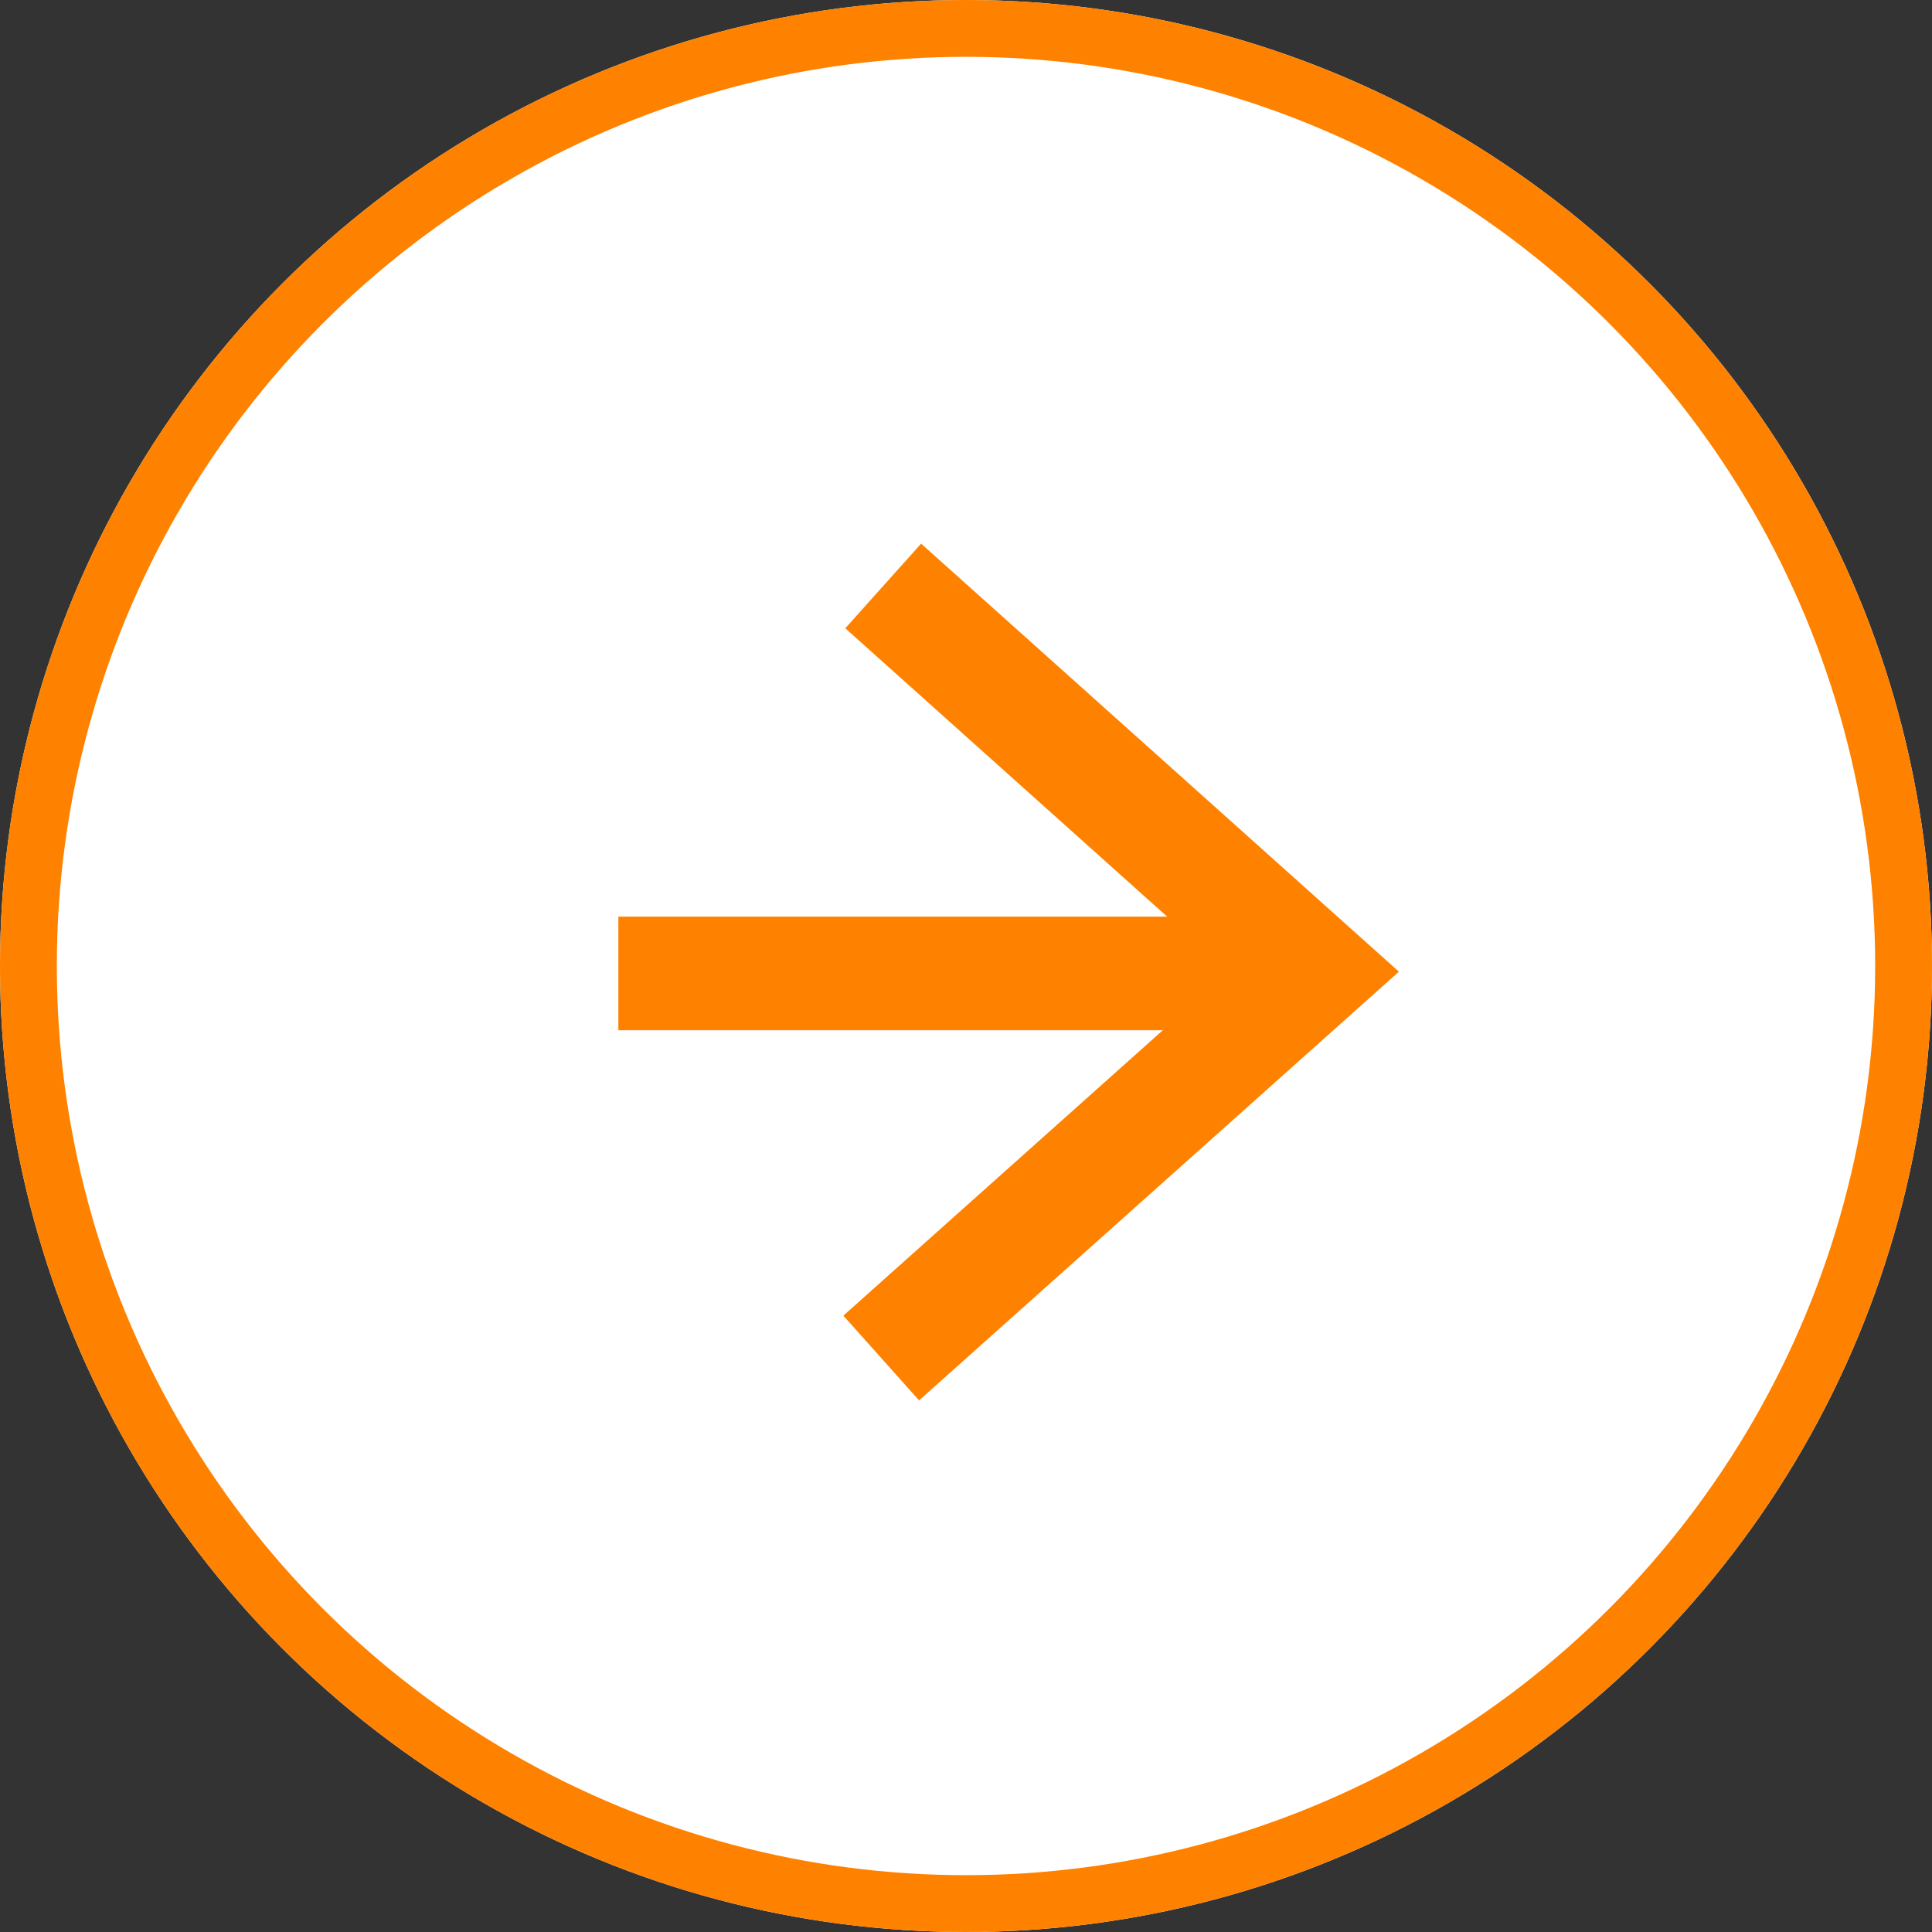
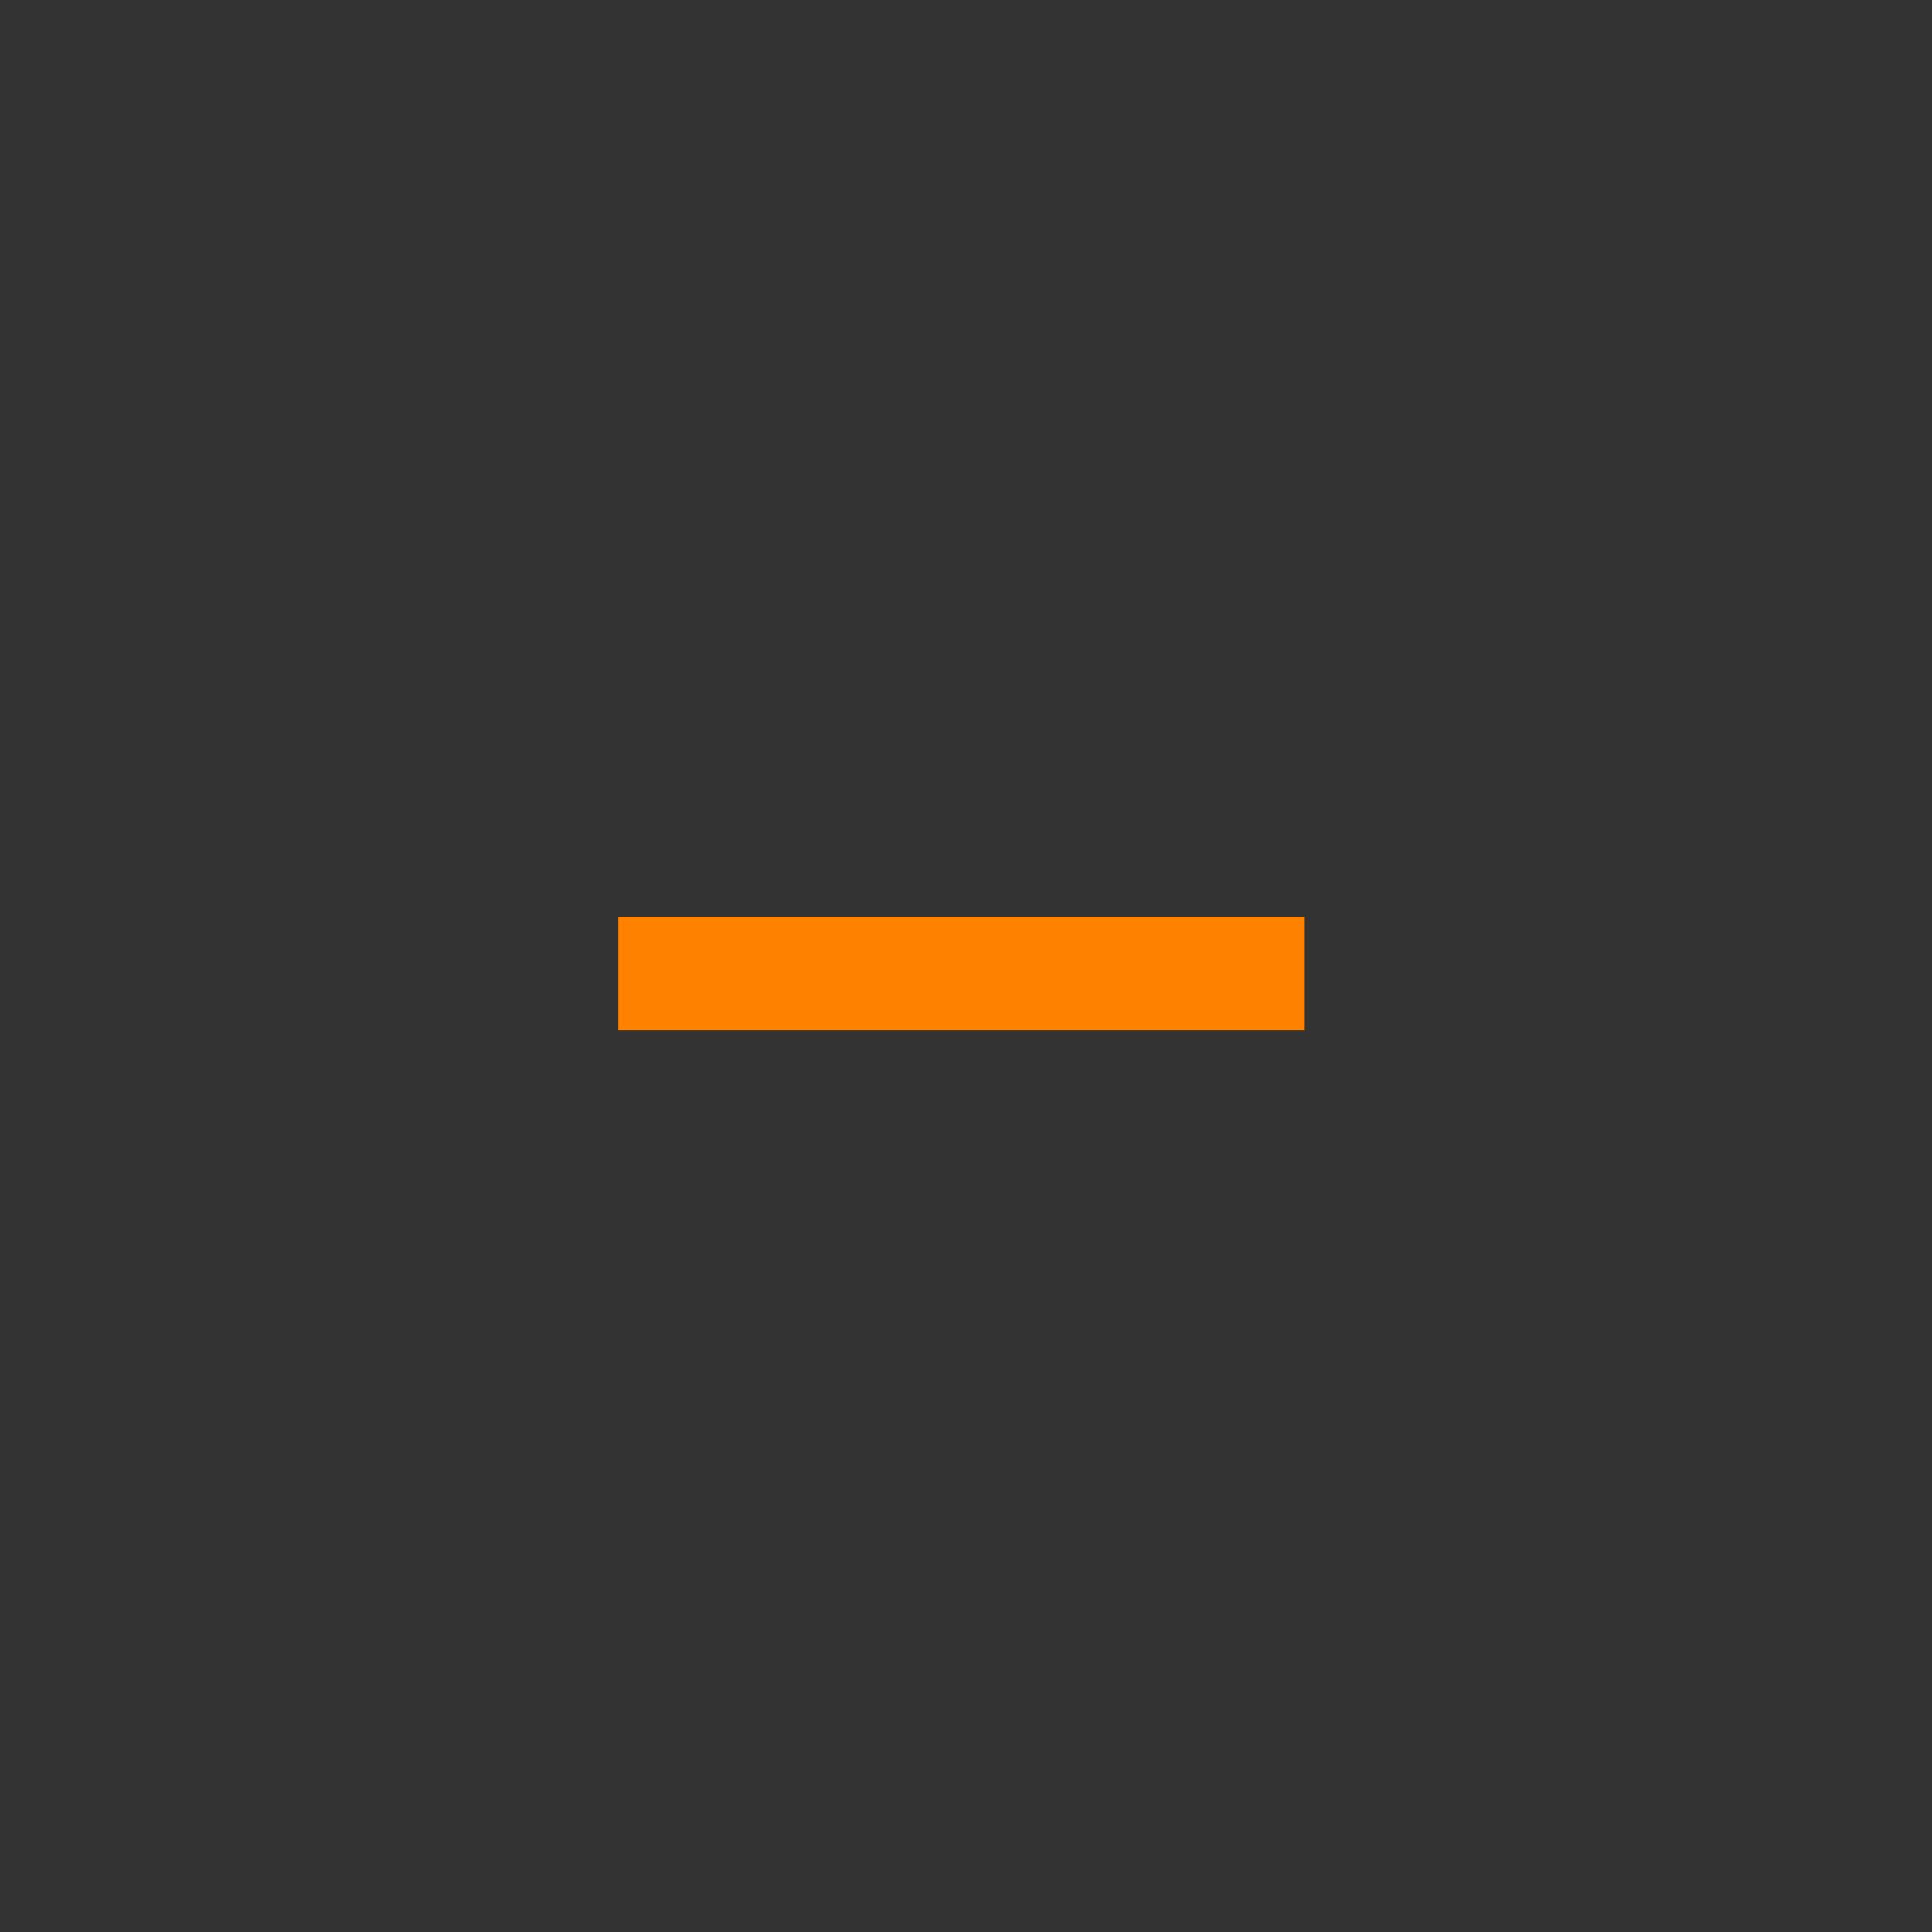
<svg xmlns="http://www.w3.org/2000/svg" width="34" height="34" viewBox="0 0 34 34">
  <rect x="0" y="0" width="34" height="34" fill="#333333" stroke="none" />
  <g id="グループ_74" data-name="グループ 74" transform="translate(-1135 -2189)">
    <g id="グループ_46" data-name="グループ 46" transform="translate(1959.808 3734.658) rotate(180)">
      <g id="楕円形_1" data-name="楕円形 1" transform="translate(790.808 1511.658)" fill="#fff" stroke="#ff8100" stroke-width="1">
-         <circle cx="17" cy="17" r="17" stroke="none" />
-         <circle cx="17" cy="17" r="16.5" fill="none" />
-       </g>
+         </g>
      <g id="グループ_4" data-name="グループ 4" transform="translate(813.926 1535.346) rotate(180)">
        <line id="線_1" data-name="線 1" x1="12.08" transform="translate(0 6.819)" fill="none" stroke="#ff8100" stroke-miterlimit="10" stroke-width="2" />
-         <path id="パス_76" data-name="パス 76" d="M0,13.587l7.611-6.8L.035,0" transform="translate(4.626 0)" fill="none" stroke="#ff8100" stroke-miterlimit="10" stroke-width="2" />
      </g>
    </g>
  </g>
</svg>